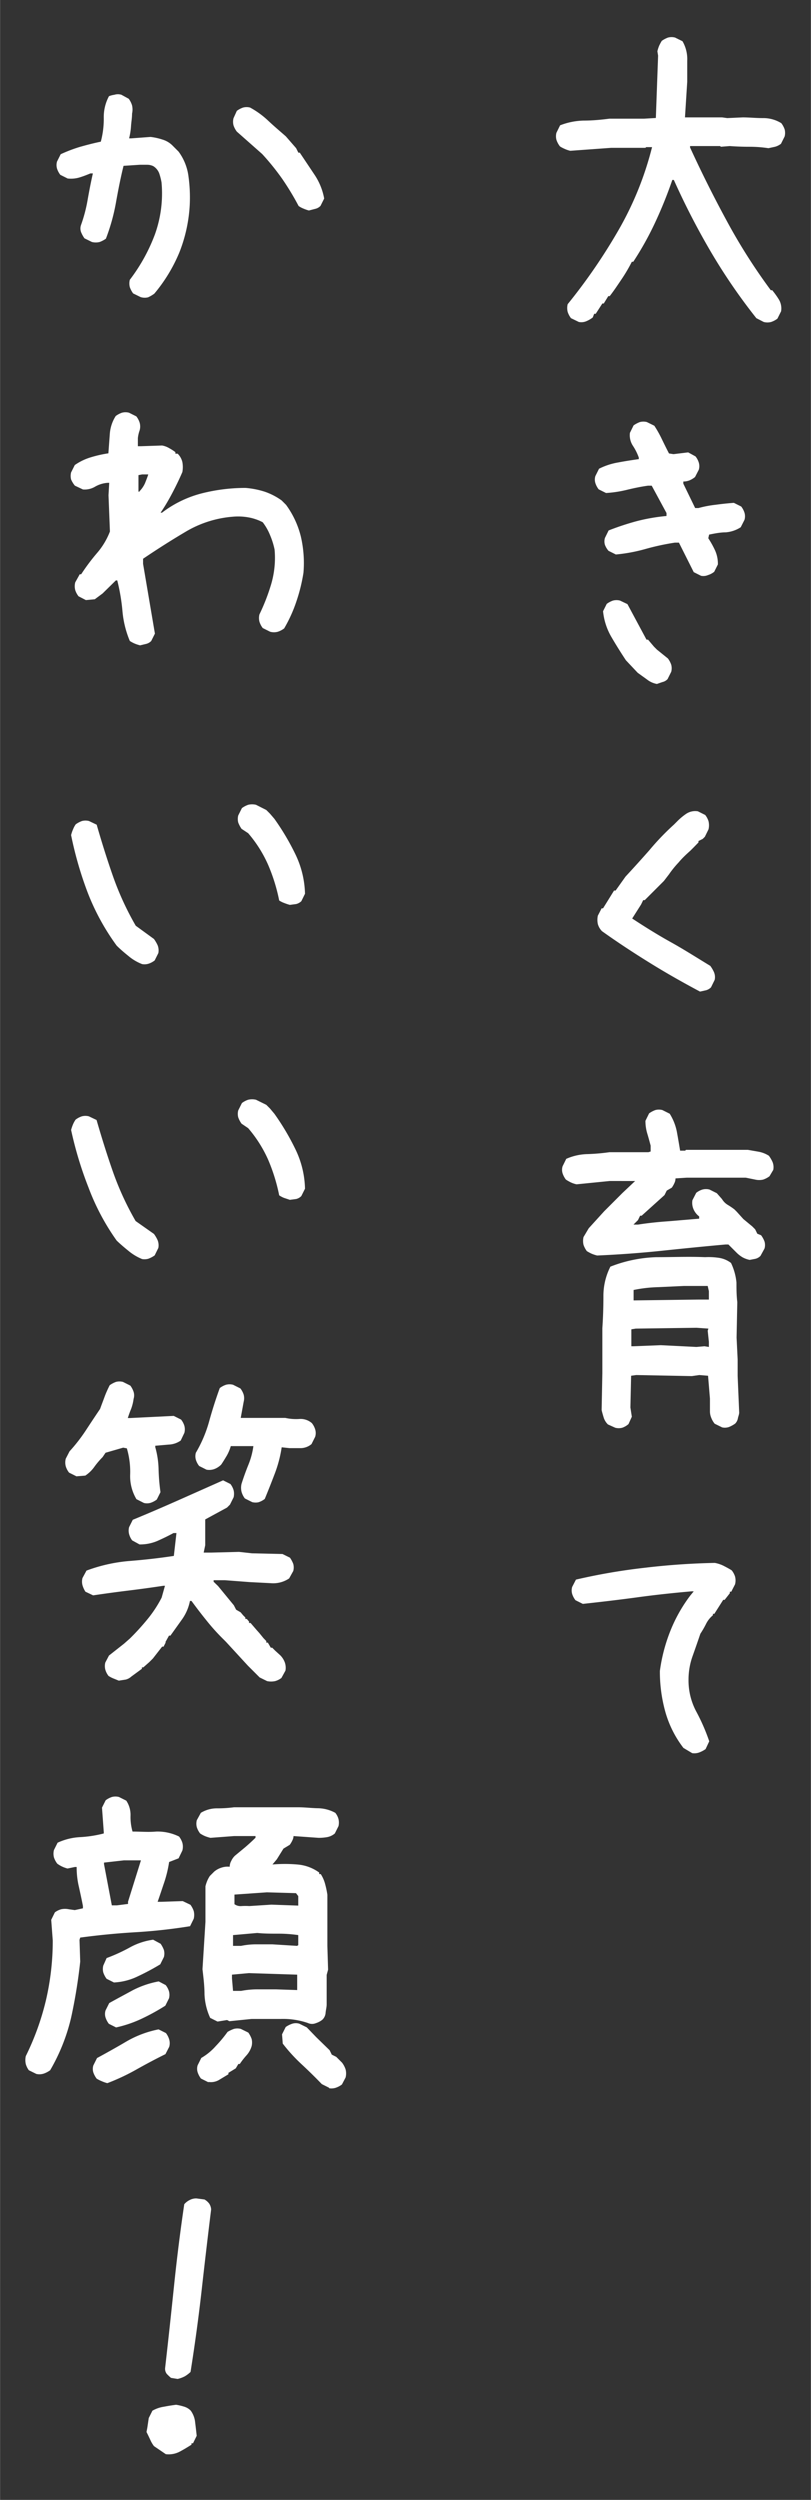
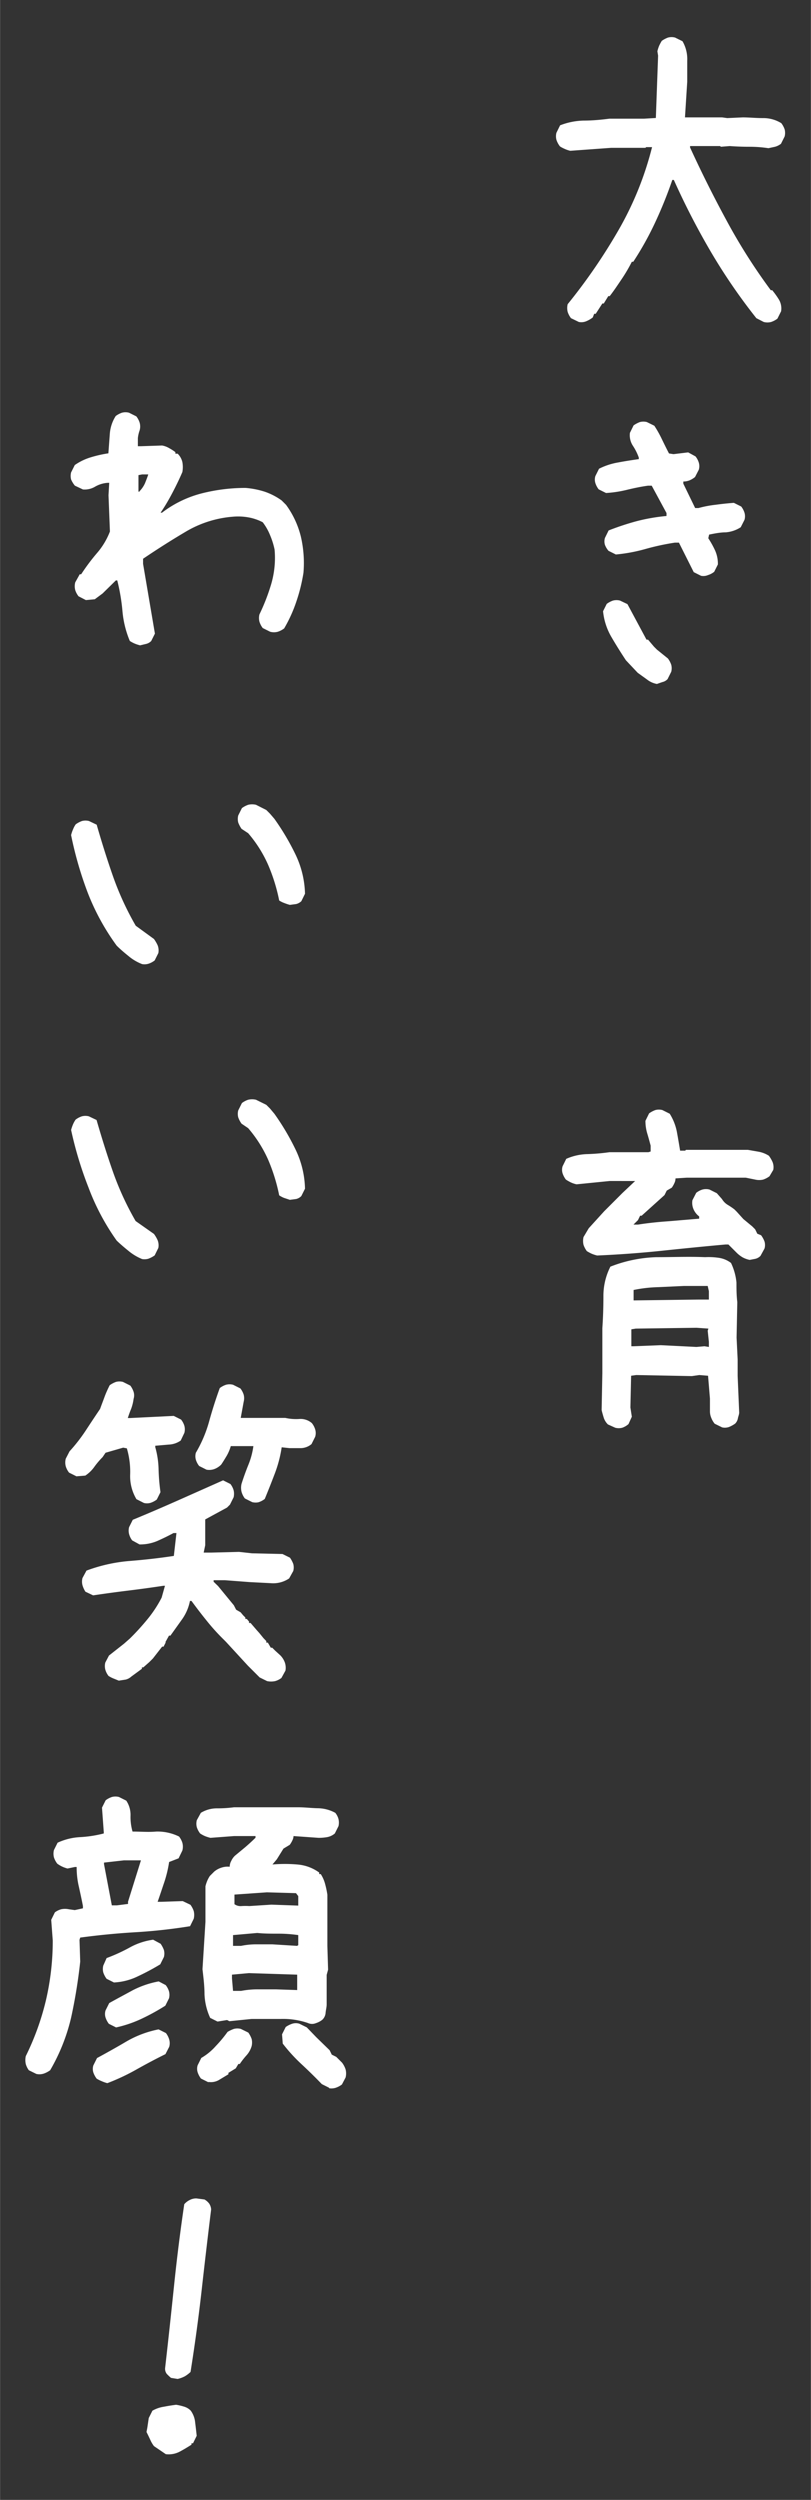
<svg xmlns="http://www.w3.org/2000/svg" id="レイヤー_1" data-name="レイヤー 1" width="24.17mm" height="74.45mm" viewBox="0 0 68.5 211.04">
  <rect x="0" y="0" width="68.5" height="211.04" fill="#333333" stroke="none" />
  <defs>
    <style>.cls-1{fill:#fff;}</style>
  </defs>
  <path class="cls-1" d="M48.89,27.18l-.66-.32a1.8,1.8,0,0,1-.28-.53,1.38,1.38,0,0,1,0-.65,47.87,47.87,0,0,0,4.3-6.26,27.4,27.4,0,0,0,2.83-7h-.5l-.06.06H51.63l-3.46.25a2.36,2.36,0,0,1-.47-.16,2.52,2.52,0,0,1-.4-.21A1.81,1.81,0,0,1,47,11.8a1.18,1.18,0,0,1,0-.59l.31-.63a5.83,5.83,0,0,1,2-.4c.73,0,1.46-.07,2.16-.16h2.93l1-.06.19-5.26-.06-.37a2.88,2.88,0,0,1,.15-.47,4,4,0,0,1,.22-.41,2.25,2.25,0,0,1,.53-.28,1.17,1.17,0,0,1,.59,0l.63.31a3,3,0,0,1,.4,1.65c0,.61,0,1.2,0,1.78l-.19,3H61l.43.06,1.31-.06c.54,0,1.1.06,1.7.06A2.88,2.88,0,0,1,66,10.4a1.88,1.88,0,0,1,.28.52,1.21,1.21,0,0,1,0,.6l-.31.62a1.47,1.47,0,0,1-.5.25l-.56.12a10.64,10.64,0,0,0-1.62-.12q-.84,0-1.65-.06l-.75.06-.06-.06H58.29v.12q1.43,3.12,3.08,6.16a48.69,48.69,0,0,0,3.74,5.89h.12a7,7,0,0,1,.56.78,1.46,1.46,0,0,1,.19,1l-.31.62a1.81,1.81,0,0,1-.53.28,1.2,1.2,0,0,1-.63,0l-.62-.32a48.82,48.82,0,0,1-3.83-5.58,62.3,62.3,0,0,1-3.14-6.09h-.13a36.05,36.05,0,0,1-1.43,3.55,26.33,26.33,0,0,1-1.87,3.36h-.12a13.28,13.28,0,0,1-.87,1.48c-.33.49-.67,1-1,1.42h-.12l-.38.62h-.12l-.56.87h-.13l-.12.31a2.37,2.37,0,0,1-.53.31A1.07,1.07,0,0,1,48.89,27.18Z" />
  <path class="cls-1" d="M59.22,48.61l-.62-.31-1.25-2.49H57a20.72,20.72,0,0,0-2.46.53,13.85,13.85,0,0,1-2.52.47l-.62-.31A1.69,1.69,0,0,1,51.1,46a1,1,0,0,1,0-.59l.31-.63A22.72,22.72,0,0,1,53.77,44a15.72,15.72,0,0,1,2.53-.44v-.25L55.05,41h-.31c-.58.08-1.16.2-1.74.34a9.89,9.89,0,0,1-1.81.28l-.62-.31a1.69,1.69,0,0,1-.28-.53,1,1,0,0,1,0-.59l.31-.62a5.71,5.71,0,0,1,1.62-.53c.58-.11,1.16-.2,1.74-.28v-.13a4.6,4.6,0,0,0-.5-1,1.62,1.62,0,0,1-.25-1.09l.31-.63a2.46,2.46,0,0,1,.53-.28,1.18,1.18,0,0,1,.59,0l.63.31a9.5,9.5,0,0,1,.65,1.16c.19.39.38.78.59,1.18l.38.06,1.24-.15.62.34a1.59,1.59,0,0,1,.28.53,1.06,1.06,0,0,1,0,.59l-.32.62a2,2,0,0,1-.46.28,1.43,1.43,0,0,1-.53.1v.18l1,2.06H59a9.34,9.34,0,0,1,1.47-.28c.51-.07,1-.12,1.52-.16l.62.31a1.69,1.69,0,0,1,.28.53,1.08,1.08,0,0,1,0,.59l-.32.63a2.71,2.71,0,0,1-1.27.43c-.48,0-1,.11-1.4.19l-.07.31a7.88,7.88,0,0,1,.56,1,2.73,2.73,0,0,1,.25,1.21l-.31.62a1.59,1.59,0,0,1-.53.28A1,1,0,0,1,59.22,48.61Zm-3.73,9.13a1.87,1.87,0,0,1-.84-.38l-.78-.56-1-1.06c-.41-.62-.82-1.27-1.21-1.94a5.34,5.34,0,0,1-.72-2.2l.31-.62a1.93,1.93,0,0,1,.53-.28,1.18,1.18,0,0,1,.59,0L53,51,54.61,54h.13l.5.59.25.25.93.75a1.93,1.93,0,0,1,.28.53,1.17,1.17,0,0,1,0,.59l-.31.62a.85.85,0,0,1-.44.25Z" />
-   <path class="cls-1" d="M59.13,83.71c-1.41-.75-2.81-1.54-4.2-2.4s-2.75-1.75-4.08-2.7a1.4,1.4,0,0,1-.35-.6,1.68,1.68,0,0,1,0-.71l.32-.62h.12l.93-1.5H52L52.84,74c.66-.71,1.32-1.44,2-2.21a21.48,21.48,0,0,1,2.09-2.18l.25-.25a5.11,5.11,0,0,1,.77-.65,1.38,1.38,0,0,1,1-.22l.62.31a1.69,1.69,0,0,1,.28.53,1.5,1.5,0,0,1,0,.68l-.31.63-.18.18L59,71v.12l-.43.44-.25.25c-.37.33-.71.65-1,1a8.36,8.36,0,0,0-.81,1l-.43.56-.44.44-.43.43-.44.44-.31.31h-.13l-.18.37-.75,1.18c1.08.71,2.17,1.39,3.27,2s2.21,1.32,3.33,2a2.82,2.82,0,0,1,.31.53,1.08,1.08,0,0,1,.06.65l-.31.63a.94.94,0,0,1-.43.25Z" />
  <path class="cls-1" d="M63.33,106.36a2.08,2.08,0,0,1-.59-.21,2.52,2.52,0,0,1-.53-.41l-.68-.68h-.25c-1.79.16-3.58.34-5.39.53s-3.62.32-5.45.4a3.1,3.1,0,0,1-.46-.15,4,4,0,0,1-.41-.22,1.93,1.93,0,0,1-.28-.53,1.43,1.43,0,0,1,0-.66l.44-.74,1.3-1.43,1.56-1.56,1.06-1H51.5l-2.8.28a2.26,2.26,0,0,1-.5-.17,3.81,3.81,0,0,1-.4-.23,1.81,1.81,0,0,1-.28-.53,1,1,0,0,1,0-.59l.31-.63a4.66,4.66,0,0,1,1.77-.4,16.85,16.85,0,0,0,1.87-.16h3.3l.19-.06v-.5c-.09-.33-.18-.67-.28-1a3.69,3.69,0,0,1-.16-1.09l.31-.63a2.25,2.25,0,0,1,.53-.28,1.17,1.17,0,0,1,.59,0l.62.31a4.46,4.46,0,0,1,.6,1.5c.1.54.19,1.08.28,1.62h.43l.06-.07h5.23l.92.16a2.42,2.42,0,0,1,.86.34,2.82,2.82,0,0,1,.31.53,1.19,1.19,0,0,1,.06.66L65,99.3a1.93,1.93,0,0,1-.53.28,1.49,1.49,0,0,1-.68,0L63,99.42H58l-.94.06a.92.92,0,0,1-.09.39,2.46,2.46,0,0,1-.22.39l-.43.25-.19.38-1.93,1.74h-.13l-.18.37-.38.38h.38c.83-.13,1.68-.22,2.55-.28l2.62-.22v-.19a1.49,1.49,0,0,1-.47-.59,1.35,1.35,0,0,1-.1-.78l.32-.62a1.59,1.59,0,0,1,.53-.28,1.17,1.17,0,0,1,.59,0l.62.31.44.5a1.44,1.44,0,0,0,.49.49,5.43,5.43,0,0,1,.56.38l.19.19.56.62.75.62.25.25.18.37.32.13a2.1,2.1,0,0,1,.29.53,1.06,1.06,0,0,1,0,.59l-.34.62a.89.89,0,0,1-.44.25ZM61,120.5l-.63-.31a1.77,1.77,0,0,1-.29-.5,1.4,1.4,0,0,1-.11-.56l0-1.06-.16-1.93-.74-.06-.63.09-4.7-.09-.43.06-.06,2.68.12.78-.28.62a1.6,1.6,0,0,1-.53.31,1.17,1.17,0,0,1-.59,0l-.62-.28a1.39,1.39,0,0,1-.36-.59c-.07-.23-.13-.44-.17-.62l.06-3.12,0-3.79c.06-.88.09-1.77.09-2.68a5.44,5.44,0,0,1,.59-2.52,11.57,11.57,0,0,1,3.88-.8c1.38,0,2.75-.06,4.12,0a5.79,5.79,0,0,1,1.19.06,2.21,2.21,0,0,1,1,.43,4.91,4.91,0,0,1,.46,1.65c0,.52,0,1.07.07,1.65l-.06,3,.09,1.84,0,1.4.13,3.08c0,.17-.08.33-.11.5a.85.85,0,0,1-.23.44,2.51,2.51,0,0,1-.53.29A1.08,1.08,0,0,1,61,120.5Zm-1.12-6.79v-.43l-.1-.94.06-.18-1-.07-5.14.07-.37.06,0,1.43h.19l2.3-.09,3,.15.68-.06Zm0-4V109l-.1-.44-2,0-2.16.1a11.62,11.62,0,0,0-2.1.24l0,.88,5.45-.07Z" />
-   <path class="cls-1" d="M58.47,148l-.74-.44a9,9,0,0,1-1.53-3.05,12.66,12.66,0,0,1-.46-3.45,14.27,14.27,0,0,1,.87-3.34,12.8,12.8,0,0,1,1.68-3l.31-.38h-.19c-1.49.13-3,.29-4.54.5s-3.08.39-4.64.56l-.62-.31a1.69,1.69,0,0,1-.28-.53,1.07,1.07,0,0,1,0-.59l.32-.62a50.68,50.68,0,0,1,5.82-1q2.93-.35,5.91-.41a2.76,2.76,0,0,1,.75.25c.25.13.48.25.68.38a1.65,1.65,0,0,1,.28.52,1.3,1.3,0,0,1,0,.66l-.32.62h-.12v.13l-.44.56h-.12l-.75,1.18h-.12v.12a2.26,2.26,0,0,0-.59.75,7.83,7.83,0,0,1-.47.81c-.21.62-.43,1.25-.65,1.87a5.88,5.88,0,0,0-.35,2,5.57,5.57,0,0,0,.66,2.71A16.53,16.53,0,0,1,59.91,147l-.31.66a2.46,2.46,0,0,1-.53.28A1.21,1.21,0,0,1,58.47,148Z" />
-   <path class="cls-1" d="M11.87,25.08l-.63-.31a2.07,2.07,0,0,1-.28-.53,1.27,1.27,0,0,1,0-.62,14.89,14.89,0,0,0,2.12-3.83,10.25,10.25,0,0,0,.56-4.39,5.15,5.15,0,0,0-.19-.75,1.23,1.23,0,0,0-.5-.62,1.18,1.18,0,0,0-.53-.12H11.8L10.43,14c-.25,1-.46,2.09-.65,3.15a16.62,16.62,0,0,1-.84,3,2.25,2.25,0,0,1-.53.28,1.39,1.39,0,0,1-.65,0l-.63-.31a2.51,2.51,0,0,1-.29-.53.88.88,0,0,1,0-.6,12.49,12.49,0,0,0,.56-2.14c.13-.73.27-1.47.44-2.21H7.63c-.29.12-.59.24-.92.34a2.55,2.55,0,0,1-1,.09l-.62-.31a1.69,1.69,0,0,1-.28-.53,1.07,1.07,0,0,1,0-.59l.31-.62a12.32,12.32,0,0,1,1.66-.63c.57-.16,1.15-.31,1.73-.43a7.42,7.42,0,0,0,.25-2,3.71,3.71,0,0,1,.44-1.84A2.1,2.1,0,0,1,9.66,8a1,1,0,0,1,.59,0l.62.34a1.84,1.84,0,0,1,.28.56,1.58,1.58,0,0,1,0,.69c0,.37-.07.73-.09,1.09a5.71,5.71,0,0,1-.16,1h.19l1.62-.12a5,5,0,0,1,1,.22,2,2,0,0,1,.88.53l.49.49a4.48,4.48,0,0,1,.84,2.12,13,13,0,0,1,.1,2.43,12.71,12.71,0,0,1-.87,3.95,13.37,13.37,0,0,1-2.12,3.49,2.82,2.82,0,0,1-.53.31A1.17,1.17,0,0,1,11.87,25.08Zm14.22-7.31a3.11,3.11,0,0,1-.46-.16,2,2,0,0,1-.41-.22,22.79,22.79,0,0,0-1.37-2.27A20.63,20.63,0,0,0,22.14,13L20,11.11a1.81,1.81,0,0,1-.28-.53,1.21,1.21,0,0,1,0-.6L20,9.36a1.93,1.93,0,0,1,.53-.28,1.17,1.17,0,0,1,.59,0,7.27,7.27,0,0,1,1.54,1.12c.49.46,1,.89,1.48,1.31l.87,1,.19.38h.12l1.25,1.87a5.31,5.31,0,0,1,.81,2l-.31.62a.89.89,0,0,1-.44.25Z" />
  <path class="cls-1" d="M11.83,54.48a3.1,3.1,0,0,1-.46-.15,2.67,2.67,0,0,1-.41-.22,8.42,8.42,0,0,1-.62-2.5A16.41,16.41,0,0,0,9.9,49H9.78L8.66,50.1,8,50.59l-.75.07-.62-.32a1.65,1.65,0,0,1-.28-.52,1.3,1.3,0,0,1,0-.66l.38-.68h.12A17.07,17.07,0,0,1,8.18,46.7a6.16,6.16,0,0,0,1.1-1.83l-.12-3.06.06-1.05H9.09A2.46,2.46,0,0,0,8,41.1,1.72,1.72,0,0,1,7,41.32L6.32,41A2.18,2.18,0,0,1,6,40.48a1.21,1.21,0,0,1,0-.6l.31-.62a4.74,4.74,0,0,1,1.34-.65,10.24,10.24,0,0,1,1.5-.34l.12-1.64a3.22,3.22,0,0,1,.5-1.51,1.93,1.93,0,0,1,.53-.28,1.17,1.17,0,0,1,.59,0l.62.31a1.69,1.69,0,0,1,.28.53,1.17,1.17,0,0,1,0,.65,2.83,2.83,0,0,0-.15.66c0,.21,0,.43,0,.68h.25l1.8-.06a1.75,1.75,0,0,1,.59.22,4,4,0,0,1,.53.34v.13H15a1.45,1.45,0,0,1,.4.71,2.36,2.36,0,0,1,0,.84c-.25.58-.53,1.16-.84,1.75s-.63,1.14-1,1.68h.12A9.35,9.35,0,0,1,17,41.66a15,15,0,0,1,3.74-.47,7.22,7.22,0,0,1,1.59.31,5.47,5.47,0,0,1,1.46.75l.37.37a7.62,7.62,0,0,1,1.25,2.68,9.86,9.86,0,0,1,.22,3.05,14.38,14.38,0,0,1-.6,2.43A12,12,0,0,1,24,53.05a1.81,1.81,0,0,1-.53.28,1.21,1.21,0,0,1-.66,0l-.62-.31a1.73,1.73,0,0,1-.28-.54,1.26,1.26,0,0,1,0-.61,16.92,16.92,0,0,0,1-2.58,7.88,7.88,0,0,0,.28-2.9,6.53,6.53,0,0,0-.38-1.21,4.67,4.67,0,0,0-.62-1.09A4.17,4.17,0,0,0,21,43.68a5,5,0,0,0-1.34-.06,9.2,9.2,0,0,0-4,1.28c-1.22.72-2.41,1.48-3.58,2.27v.43l1,5.89-.31.62a.89.89,0,0,1-.44.25Zm-.06-13a2.31,2.31,0,0,0,.47-.68c.1-.25.2-.5.28-.75H12l-.31.06v1.37l.06.06Z" />
  <path class="cls-1" d="M12,81.39a4.06,4.06,0,0,1-1.15-.68c-.36-.29-.7-.58-1-.88A19.5,19.5,0,0,1,7.4,75.35,30.94,30.94,0,0,1,6,70.5,2.88,2.88,0,0,1,6.17,70a2,2,0,0,1,.22-.41,2.07,2.07,0,0,1,.53-.28,1.17,1.17,0,0,1,.59,0l.65.31c.42,1.46.87,2.9,1.37,4.33a24.73,24.73,0,0,0,1.93,4.2L13,79.27a3.18,3.18,0,0,1,.31.53,1.19,1.19,0,0,1,.06.66l-.31.62a1.69,1.69,0,0,1-.53.28A1.17,1.17,0,0,1,12,81.39Zm12.48-5a4.5,4.5,0,0,1-.48-.16,2.06,2.06,0,0,1-.42-.21,15.05,15.05,0,0,0-.93-3,10.69,10.69,0,0,0-1.69-2.68l-.56-.37a2.46,2.46,0,0,1-.28-.53,1.21,1.21,0,0,1,0-.6l.31-.62a2.08,2.08,0,0,1,.53-.28,1.43,1.43,0,0,1,.66,0l.87.44.31.31.37.43a20.56,20.56,0,0,1,1.78,3,8.09,8.09,0,0,1,.81,3.33l-.31.63a1,1,0,0,1-.44.24Z" />
  <path class="cls-1" d="M12,106.29a4.34,4.34,0,0,1-1.15-.69c-.36-.29-.7-.58-1-.87a19.5,19.5,0,0,1-2.38-4.48A31.37,31.37,0,0,1,6,95.39a3.71,3.71,0,0,1,.16-.47,2.24,2.24,0,0,1,.22-.4,1.8,1.8,0,0,1,.53-.28,1.17,1.17,0,0,1,.59,0l.65.31c.42,1.45.87,2.9,1.37,4.33a24.73,24.73,0,0,0,1.93,4.2L13,104.17a2.82,2.82,0,0,1,.31.53,1.17,1.17,0,0,1,.06.65l-.31.63a2.25,2.25,0,0,1-.53.28A1.17,1.17,0,0,1,12,106.29Zm12.48-5-.48-.16a2.07,2.07,0,0,1-.42-.22,15.26,15.26,0,0,0-.93-3,10.82,10.82,0,0,0-1.69-2.67l-.56-.38a2.07,2.07,0,0,1-.28-.53,1.17,1.17,0,0,1,0-.59l.31-.62a1.81,1.81,0,0,1,.53-.28,1.43,1.43,0,0,1,.66,0l.87.43.31.31.37.44a20.56,20.56,0,0,1,1.78,3,8,8,0,0,1,.81,3.33l-.31.62a.89.89,0,0,1-.44.25Z" />
  <path class="cls-1" d="M12.15,126.88l-.63-.32a3.78,3.78,0,0,1-.53-2.08,7,7,0,0,0-.28-2.21l-.31-.06-1.49.43-.25.37a6.7,6.7,0,0,0-.69.81,2.9,2.9,0,0,1-.77.75l-.75.06-.62-.31a1.59,1.59,0,0,1-.28-.53,1.25,1.25,0,0,1,0-.65l.32-.62a14.1,14.1,0,0,0,1.35-1.73c.4-.61.81-1.23,1.23-1.85.12-.34.25-.67.37-1s.27-.66.44-1a2.25,2.25,0,0,1,.53-.28,1.17,1.17,0,0,1,.59,0l.62.31a1.81,1.81,0,0,1,.28.53,1,1,0,0,1,0,.59,3.92,3.92,0,0,1-.21.85c-.11.26-.2.52-.28.77H11l3.67-.18.62.31a1.59,1.59,0,0,1,.28.53,1.17,1.17,0,0,1,0,.59l-.31.65a1.86,1.86,0,0,1-1,.34l-1.15.1v.12a7.47,7.47,0,0,1,.28,1.87,17.12,17.12,0,0,0,.16,1.93l-.31.62a1.81,1.81,0,0,1-.53.28A1.08,1.08,0,0,1,12.15,126.88Zm-2.12,15-.47-.19a2.52,2.52,0,0,1-.4-.21,1.57,1.57,0,0,1-.27-.53,1.21,1.21,0,0,1,0-.6l.31-.59,1.27-1,.5-.44a20.46,20.46,0,0,0,1.51-1.66,10.21,10.21,0,0,0,1.17-1.79l.28-1H13.8c-1,.15-1.94.28-3,.41s-2,.26-2.94.4l-.65-.31a2.11,2.11,0,0,1-.25-.55,1.22,1.22,0,0,1,0-.6l.34-.63a13.54,13.54,0,0,1,3.61-.81c1.27-.1,2.52-.24,3.77-.43l.22-1.93h-.25c-.46.25-.92.47-1.37.67a3.72,3.72,0,0,1-1.5.29l-.62-.34a1.54,1.54,0,0,1-.26-.53,1.17,1.17,0,0,1,0-.59l.31-.62c1.27-.52,2.54-1.07,3.83-1.64l3.8-1.69.62.31a1.57,1.57,0,0,1,.27.53,1.3,1.3,0,0,1,0,.59l-.31.62-.25.25-1.84,1v.24l0,1.94-.13.62h.62l2.37-.06,1.09.12,2.58.06.63.31a2.46,2.46,0,0,1,.28.53,1.18,1.18,0,0,1,0,.59l-.35.63a2.41,2.41,0,0,1-1.57.4l-1.76-.09-2.11-.16-.94,0v.13l.38.37,1.33,1.62.19.37.38.22.21.25.19.19v.12h.12l.19.22v.12h.13l.49.57.25.28.35.43.24.25v.13h.13l.25.43h.12l.25.25.44.4a1.69,1.69,0,0,1,.37.58,1.37,1.37,0,0,1,.06.7l-.34.62a1.52,1.52,0,0,1-.54.27,1.66,1.66,0,0,1-.67,0l-.63-.31-1-1-1.84-2-.31-.31a17.53,17.53,0,0,1-1.35-1.51c-.43-.53-.85-1.08-1.26-1.64h-.13a4,4,0,0,1-.65,1.53l-1,1.4h-.12l-.31.56H14l-.19.37h-.12l-.78,1-.31.31-.5.44h-.12v.12l-.9.66a1.07,1.07,0,0,1-.47.25ZM21.3,126.81l-.62-.31a1.64,1.64,0,0,1-.28-.56,1.41,1.41,0,0,1,0-.68c.17-.54.36-1.06.56-1.56a6.44,6.44,0,0,0,.44-1.62H19.49a3.65,3.65,0,0,1-.34.81c-.15.25-.3.5-.47.75a1.61,1.61,0,0,1-.56.37,1.27,1.27,0,0,1-.68.06l-.62-.31a1.59,1.59,0,0,1-.28-.53,1.06,1.06,0,0,1,0-.59A10.94,10.94,0,0,0,17.66,120q.4-1.45.9-2.82a1.8,1.8,0,0,1,.53-.28,1.17,1.17,0,0,1,.59,0l.62.31a1.69,1.69,0,0,1,.28.53,1.17,1.17,0,0,1,0,.59l-.25,1.37h3.77a4.16,4.16,0,0,0,1.18.09,1.45,1.45,0,0,1,1.06.35,1.59,1.59,0,0,1,.28.53,1.07,1.07,0,0,1,0,.62l-.31.62a1.45,1.45,0,0,1-.87.34c-.33,0-.66,0-1,0l-.65-.07a10.68,10.68,0,0,1-.59,2.24c-.27.71-.55,1.42-.84,2.12a1.69,1.69,0,0,1-.53.28A1.17,1.17,0,0,1,21.3,126.81Z" />
  <path class="cls-1" d="M3.06,175.08l-.63-.31a1.63,1.63,0,0,1-.26-.53,1.59,1.59,0,0,1,0-.66,22.22,22.22,0,0,0,1.7-4.7,22.07,22.07,0,0,0,.58-5.07l-.13-1.74.31-.63a1.63,1.63,0,0,1,.53-.26,1.55,1.55,0,0,1,.65,0l.5.07L7,161.1v-.19c-.1-.53-.22-1.07-.34-1.62a7,7,0,0,1-.19-1.68H6.32l-.62.13a2.5,2.5,0,0,1-.87-.41,1.8,1.8,0,0,1-.28-.53,1.27,1.27,0,0,1,0-.62l.31-.62a5.16,5.16,0,0,1,1.9-.47,10.07,10.07,0,0,0,2-.31v-.12l-.15-2.06.31-.62a1.8,1.8,0,0,1,.53-.28,1.17,1.17,0,0,1,.59,0l.62.31a2.16,2.16,0,0,1,.36,1.28,4.41,4.41,0,0,0,.17,1.33c.66,0,1.35.06,2,0a4.11,4.11,0,0,1,1.93.42,1.69,1.69,0,0,1,.28.53,1.27,1.27,0,0,1,0,.65l-.32.66-.8.31a10.13,10.13,0,0,1-.41,1.71c-.19.56-.37,1.11-.56,1.65h.31l1.81-.06.65.31a1.93,1.93,0,0,1,.28.53,1.39,1.39,0,0,1,0,.65l-.31.63a46.33,46.33,0,0,1-4.64.51c-1.53.09-3.08.24-4.64.45l-.06.19.06,1.84Q6.51,168,6,170.33a16.11,16.11,0,0,1-1.77,4.44,2.08,2.08,0,0,1-.53.28A1.18,1.18,0,0,1,3.06,175.08Zm6,.78a3.11,3.11,0,0,1-.46-.16,3,3,0,0,1-.44-.22,1.88,1.88,0,0,1-.28-.52,1,1,0,0,1,0-.6l.31-.62c.85-.46,1.69-.93,2.52-1.42a8.77,8.77,0,0,1,2.68-1l.62.31a1.68,1.68,0,0,1,.28.55,1.15,1.15,0,0,1,0,.61l-.32.62c-.83.41-1.64.84-2.44,1.29A18,18,0,0,1,9.06,175.86Zm.56-8.5L9,167.05a1.93,1.93,0,0,1-.28-.53,1.18,1.18,0,0,1,0-.59L9,165.3a14.63,14.63,0,0,0,1.93-.88,5.65,5.65,0,0,1,2-.67l.63.34a2.25,2.25,0,0,1,.28.53,1.17,1.17,0,0,1,0,.59l-.31.62c-.63.38-1.25.71-1.87,1A5.18,5.18,0,0,1,9.62,167.36Zm1.19-6.63v-.19l1.09-3.49H10.46l-1.68.19v.13l.66,3.48h.43Zm-1,10.43-.62-.31a1.81,1.81,0,0,1-.28-.53,1,1,0,0,1,0-.6l.31-.62c.66-.37,1.34-.73,2-1.09a7.91,7.91,0,0,1,2.18-.74l.59.31a1.59,1.59,0,0,1,.28.53,1.17,1.17,0,0,1,0,.59l-.31.62a18.12,18.12,0,0,1-2,1.1A10.12,10.12,0,0,1,9.78,171.16ZM26,170.78a6.46,6.46,0,0,0-2.32-.34c-.84,0-1.65,0-2.44,0l-1.87.19-.19-.1-.81.13-.62-.31a5.24,5.24,0,0,1-.48-2c0-.7-.09-1.41-.17-2.11l.25-4,0-3a3.1,3.1,0,0,1,.15-.46,2.67,2.67,0,0,1,.22-.41l.37-.37a1.78,1.78,0,0,1,.63-.34,1.66,1.66,0,0,1,.68-.07,1,1,0,0,1,.13-.49,1.4,1.4,0,0,1,.31-.44l.87-.72c.29-.25.58-.51.87-.8V155H19.77l-2,.15a3.23,3.23,0,0,1-.47-.15,2.56,2.56,0,0,1-.4-.22,1.69,1.69,0,0,1-.28-.53,1.17,1.17,0,0,1,0-.59l.34-.62a2.59,2.59,0,0,1,1.37-.38,10.86,10.86,0,0,0,1.43-.09h5.45c.54,0,1.08.07,1.62.08a3.15,3.15,0,0,1,1.49.39,1.4,1.4,0,0,1,.27.53,1.3,1.3,0,0,1,0,.59l-.31.62a1.39,1.39,0,0,1-.65.31,4.2,4.2,0,0,1-.72.06L24.79,155a.86.86,0,0,1-.1.37,2,2,0,0,1-.22.37l-.53.32-.56.9-.37.44a12.25,12.25,0,0,1,2.1,0,3.62,3.62,0,0,1,1.85.68v.13h.13a2.9,2.9,0,0,1,.37.84,8.06,8.06,0,0,1,.19.9l0,4.33.06,2-.12.44,0,2.49c0,.24-.07.48-.09.71a.89.89,0,0,1-.28.59,1.69,1.69,0,0,1-.53.28A.85.85,0,0,1,26,170.78Zm-8.41,5-.62-.31a1.8,1.8,0,0,1-.28-.53,1,1,0,0,1,0-.59l.31-.62a4.89,4.89,0,0,0,1.22-1,11,11,0,0,0,1-1.2,3.22,3.22,0,0,1,.53-.25,1.18,1.18,0,0,1,.59,0l.63.31a2.25,2.25,0,0,1,.28.53,1.29,1.29,0,0,1,0,.62,2,2,0,0,1-.44.78,6.33,6.33,0,0,0-.56.72h-.12l-.22.37-.62.38v.12l-.78.47A1.35,1.35,0,0,1,17.62,175.76ZM25.1,168l0-1.3-4.08-.13-1.43.13v.31l.09,1.06h.69a7.31,7.31,0,0,1,1.43-.13h1.49Zm.09-3.79v-.85a11.63,11.63,0,0,0-1.7-.12c-.59,0-1.18,0-1.76-.06l-2.05.18v.91h.68a6.26,6.26,0,0,1,1.31-.13H23l2.09.13Zm0-3.34,0-.8-.19-.25-2.46-.07-2.74.19,0,.81a.88.88,0,0,0,.6.16,4.82,4.82,0,0,1,.65,0l1.87-.12Zm2.61,15.38-.62-.31c-.54-.56-1.1-1.11-1.69-1.66a14,14,0,0,1-1.61-1.76l-.06-.78.31-.62a2.1,2.1,0,0,1,.56-.28,1,1,0,0,1,.59,0l.63.31.81.84,1.12,1.09.18.37.38.19.49.49a1.94,1.94,0,0,1,.3.57,1.39,1.39,0,0,1,0,.68l-.31.59a1.81,1.81,0,0,1-.53.28A1.21,1.21,0,0,1,27.8,176.29Z" />
  <path class="cls-1" d="M14,207.18l-1-.68a2.61,2.61,0,0,1-.31-.53c-.09-.19-.19-.41-.32-.66l.07-.37.12-.81.31-.62a2.8,2.8,0,0,1,1-.34c.35-.07.69-.12,1-.16a4.51,4.51,0,0,1,.68.16,1.27,1.27,0,0,1,.56.34,2,2,0,0,1,.37,1c.05.38.09.75.13,1.12l-.31.63h-.13v.12c-.33.21-.66.41-1,.59A2,2,0,0,1,14,207.18Zm1-6.35-.56-.09a4.18,4.18,0,0,1-.36-.34.71.71,0,0,1-.14-.47c.27-2.35.52-4.69.76-7s.53-4.63.86-6.85a1.43,1.43,0,0,1,.45-.35,1.16,1.16,0,0,1,.58-.14l.68.09a1.33,1.33,0,0,1,.39.34,1,1,0,0,1,.17.5q-.4,3.24-.79,6.72c-.26,2.33-.58,4.67-.95,7a2.67,2.67,0,0,1-.47.36A2.45,2.45,0,0,1,15,200.83Z" />
</svg>